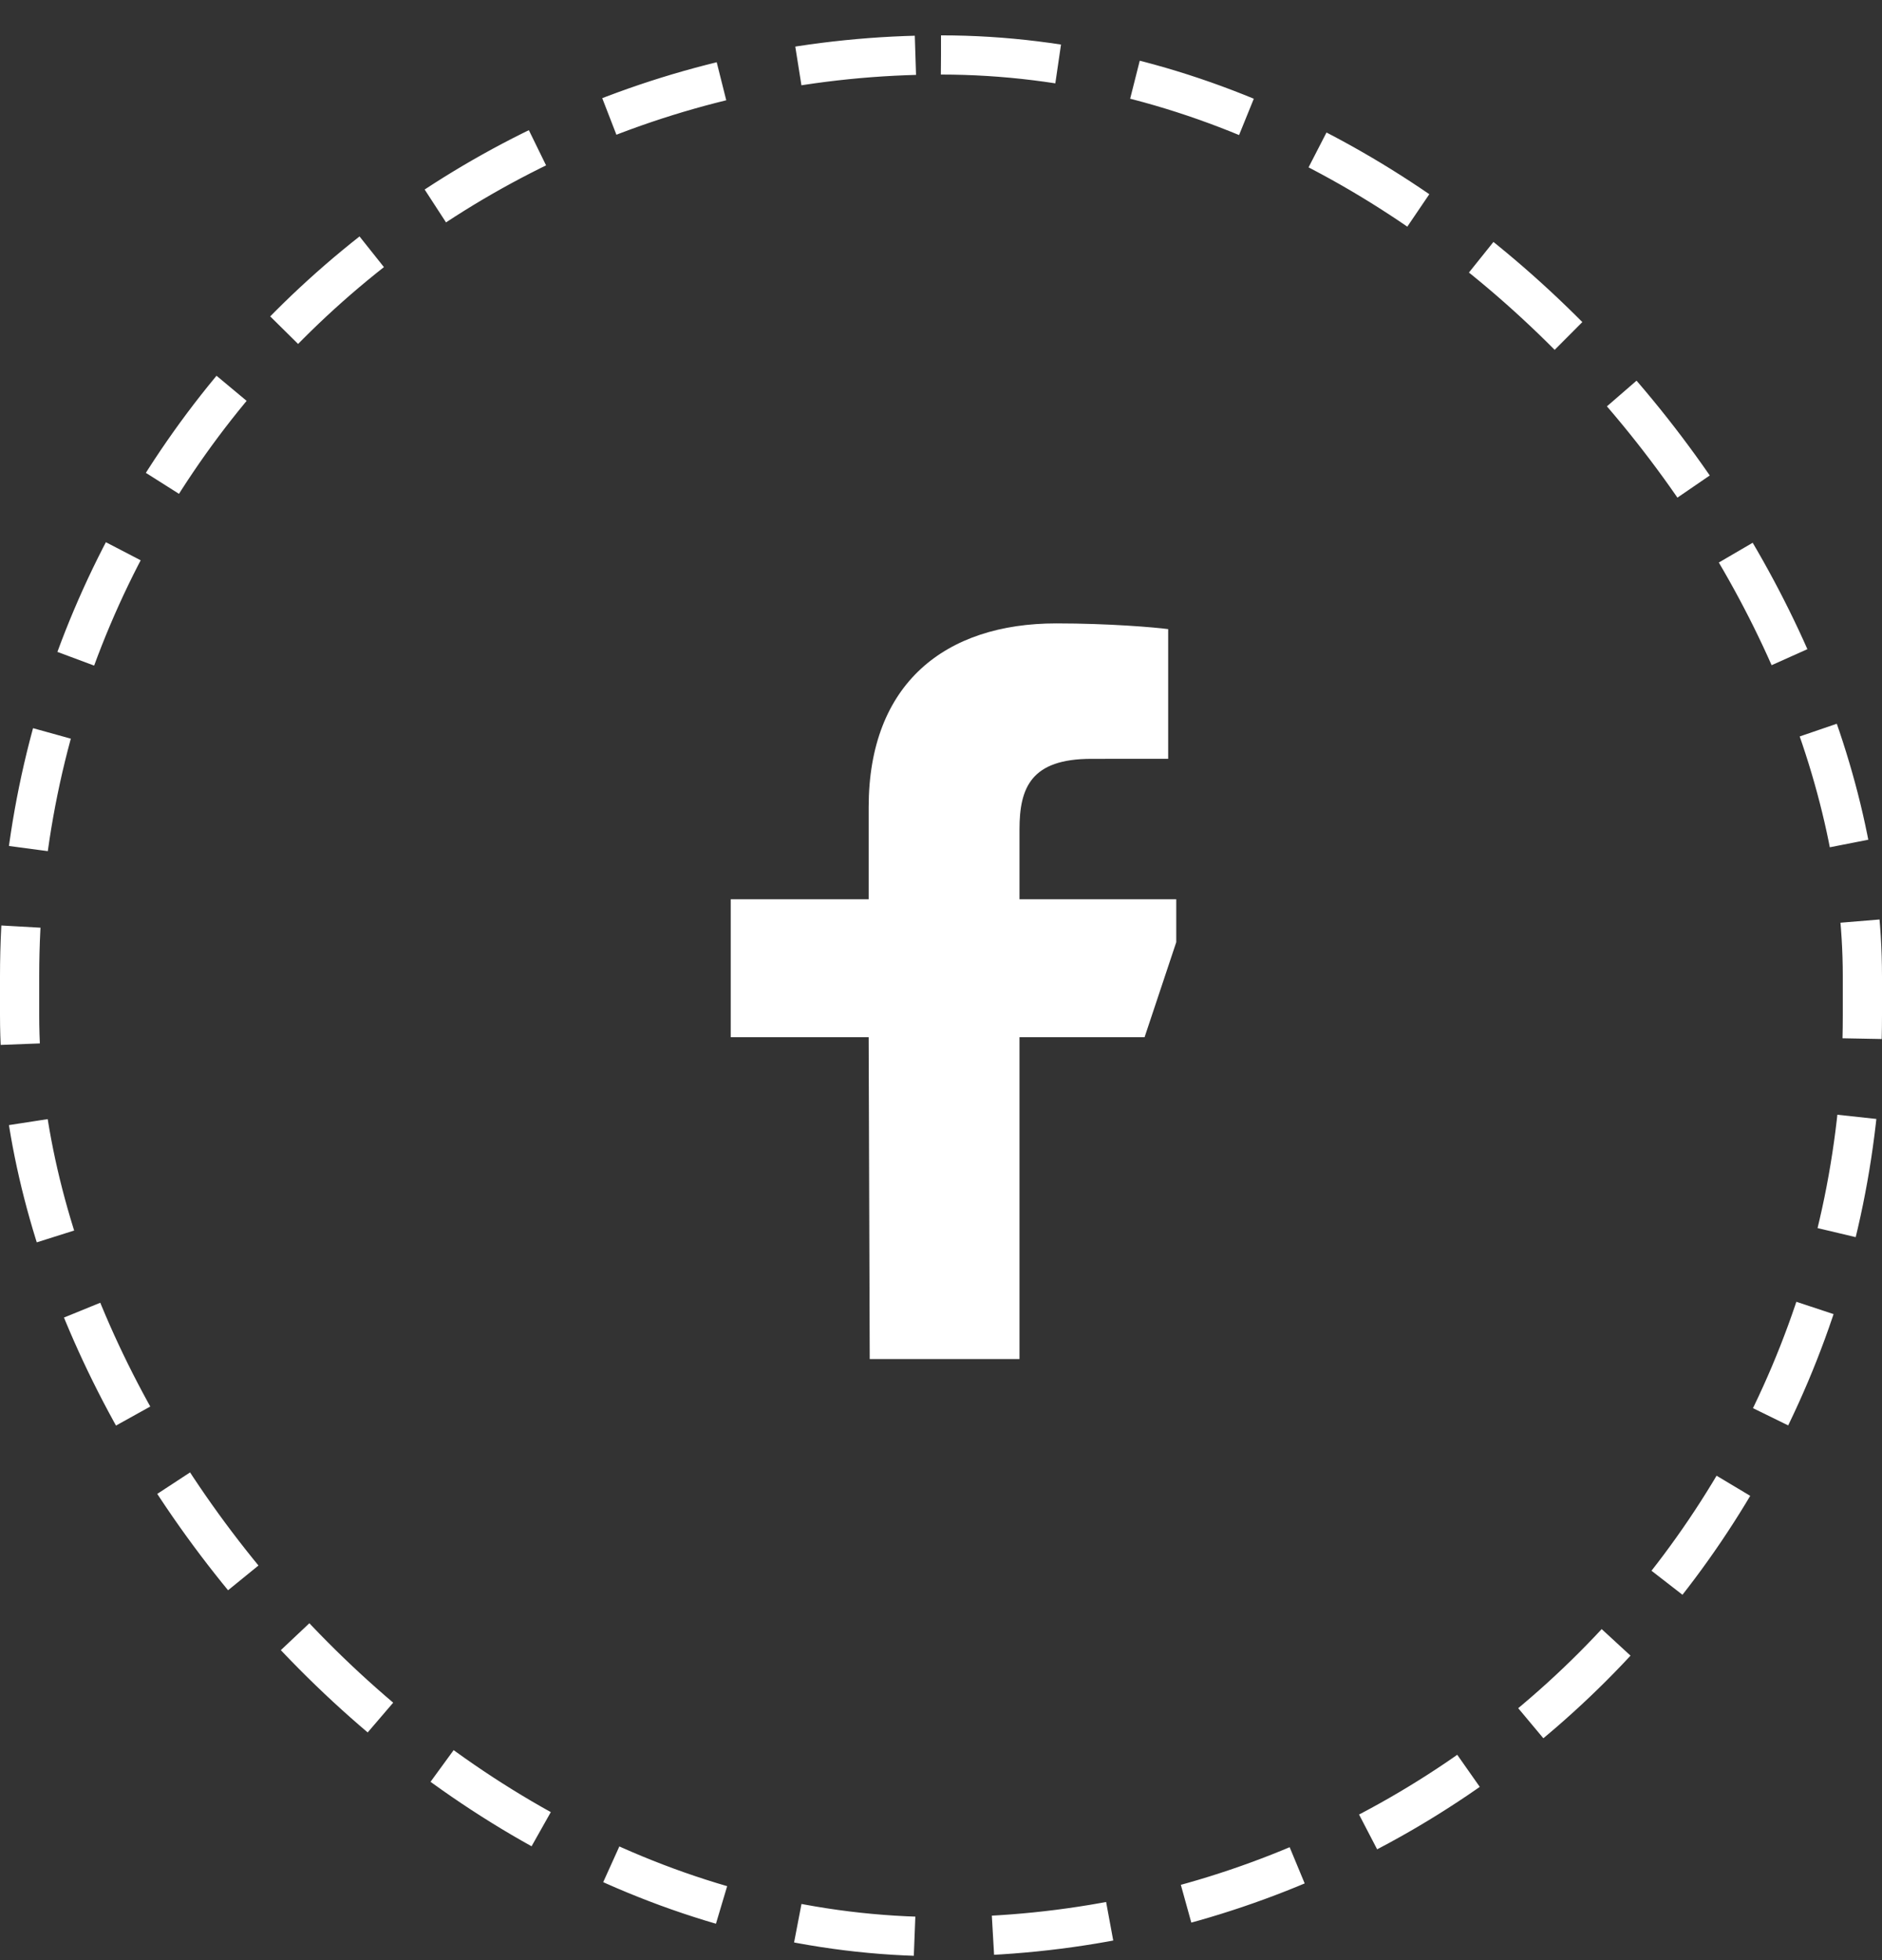
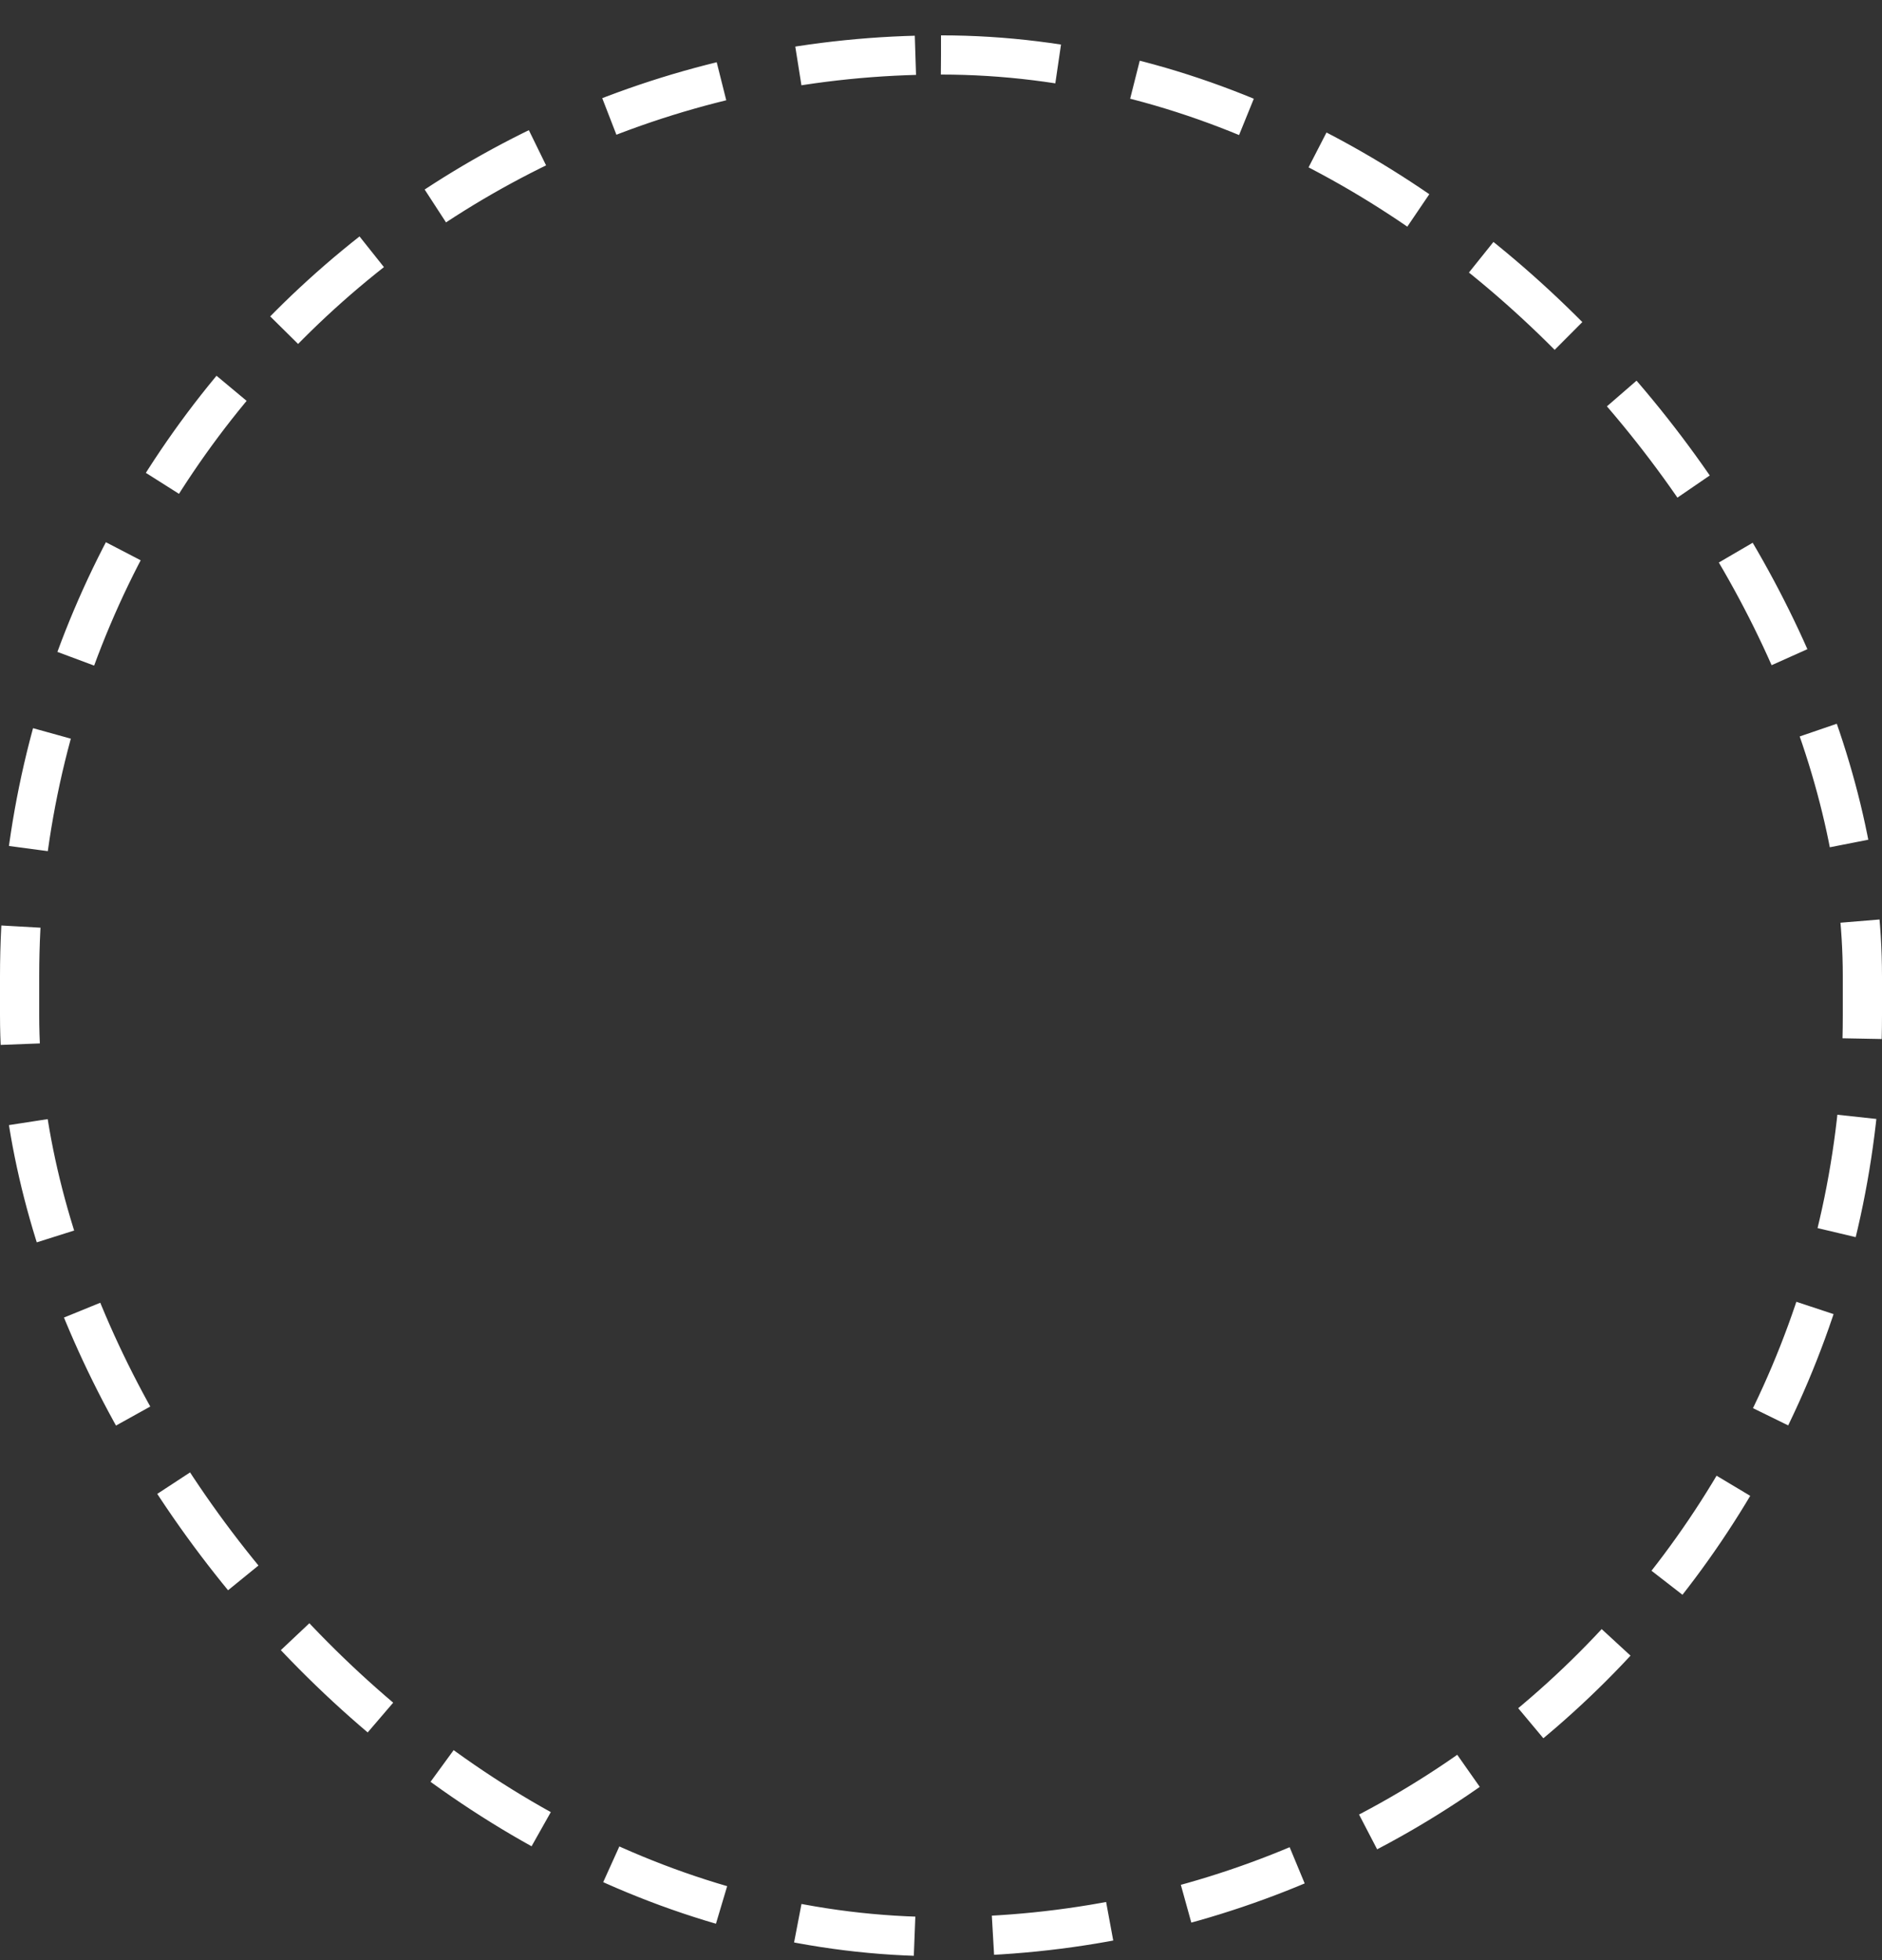
<svg xmlns="http://www.w3.org/2000/svg" width="48" height="50" viewBox="0 0 48 50" fill="none">
  <rect x="0" y="0" width="48" height="50" fill="#333333" stroke="none" />
  <rect x="0.5" y="1.402" width="47" height="48" rx="23.5" stroke="white" stroke-dasharray="3 2" />
  <g clip-path="url(#clip0_2020_256)">
-     <path d="M22.182 34.667L22.155 26.458H18.637V22.939H22.155V20.594C22.155 17.428 24.116 15.902 26.939 15.902C28.292 15.902 29.455 16.003 29.794 16.048V19.356L27.835 19.357C26.299 19.357 26.002 20.087 26.002 21.158V22.939H30.365L29.192 26.458H26.002V34.667H22.182Z" fill="white" />
+     <path d="M22.182 34.667L22.155 26.458H18.637V22.939H22.155V20.594C22.155 17.428 24.116 15.902 26.939 15.902C28.292 15.902 29.455 16.003 29.794 16.048V19.356C26.299 19.357 26.002 20.087 26.002 21.158V22.939H30.365L29.192 26.458H26.002V34.667H22.182Z" fill="white" />
  </g>
  <defs>
    <clipPath id="clip0_2020_256">
-       <rect width="12" height="19" fill="white" transform="translate(18 15.902)" />
-     </clipPath>
+       </clipPath>
  </defs>
</svg>